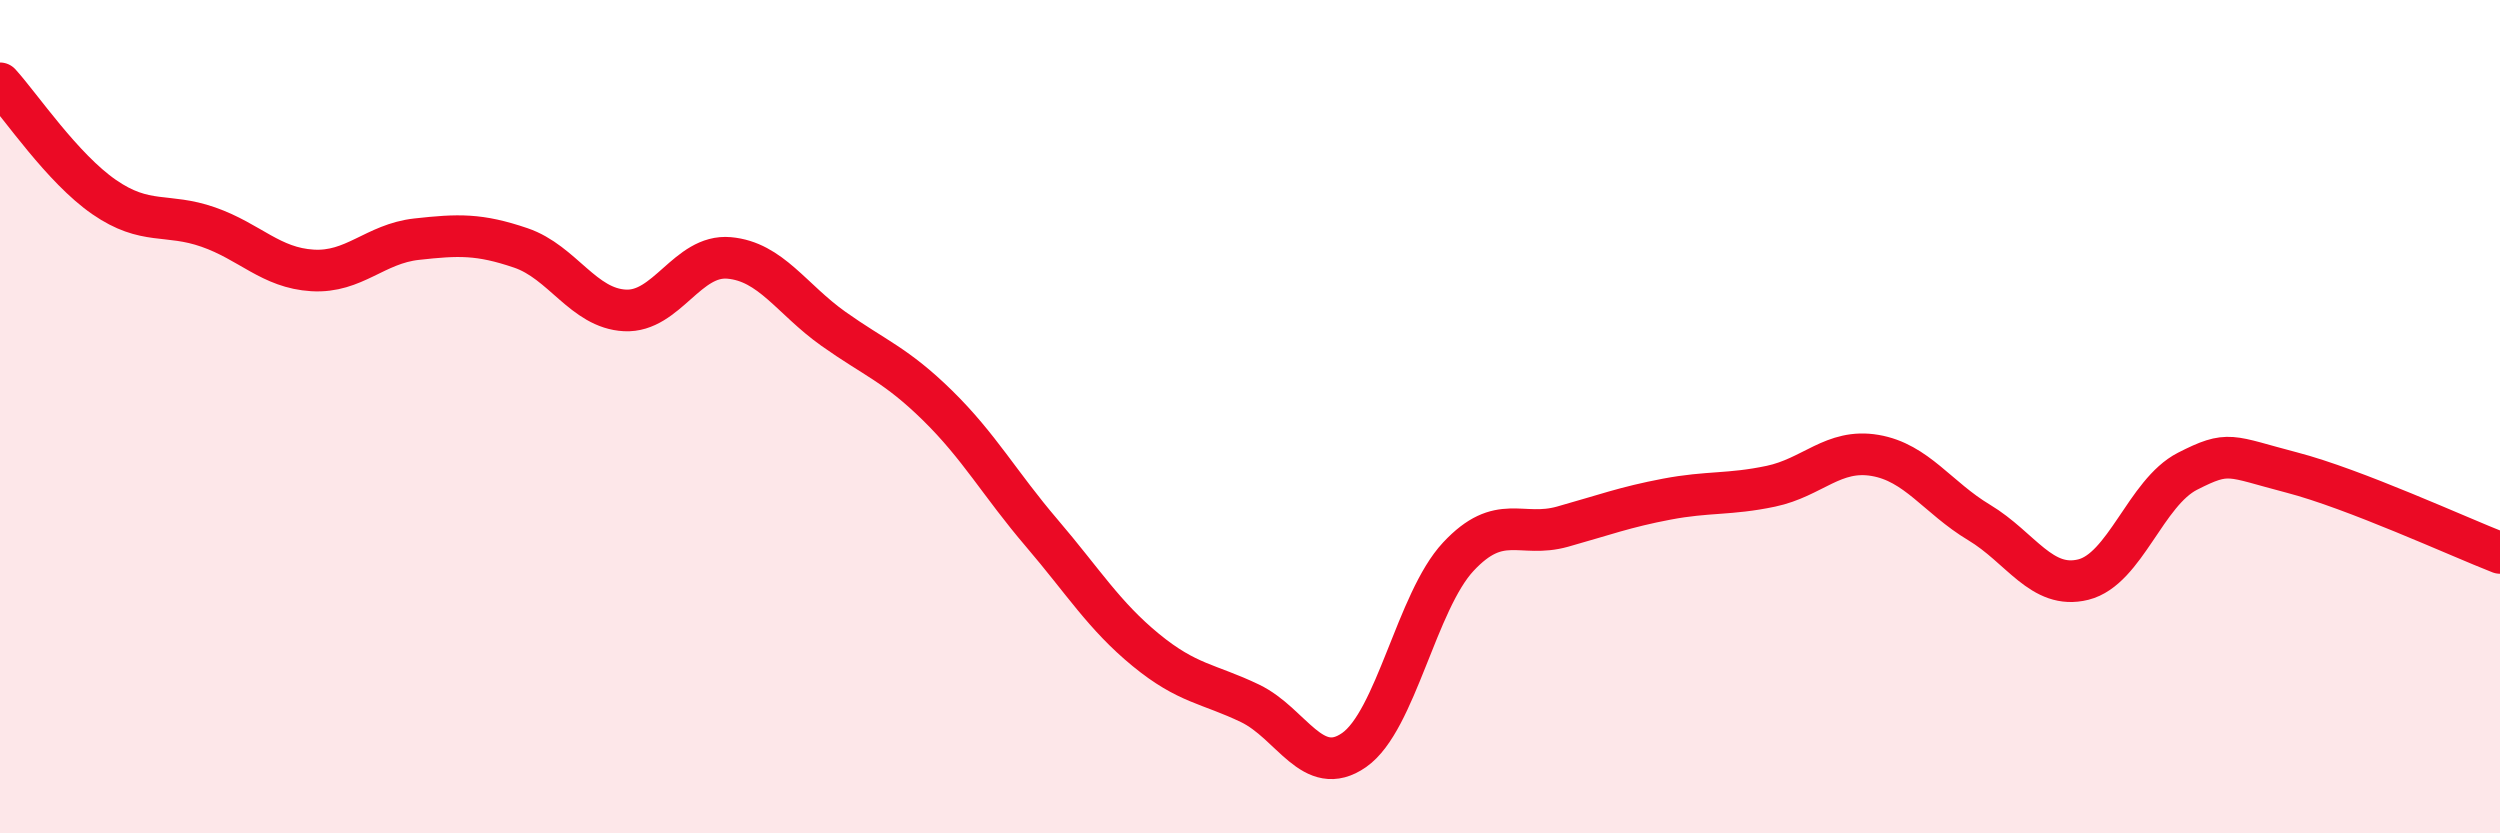
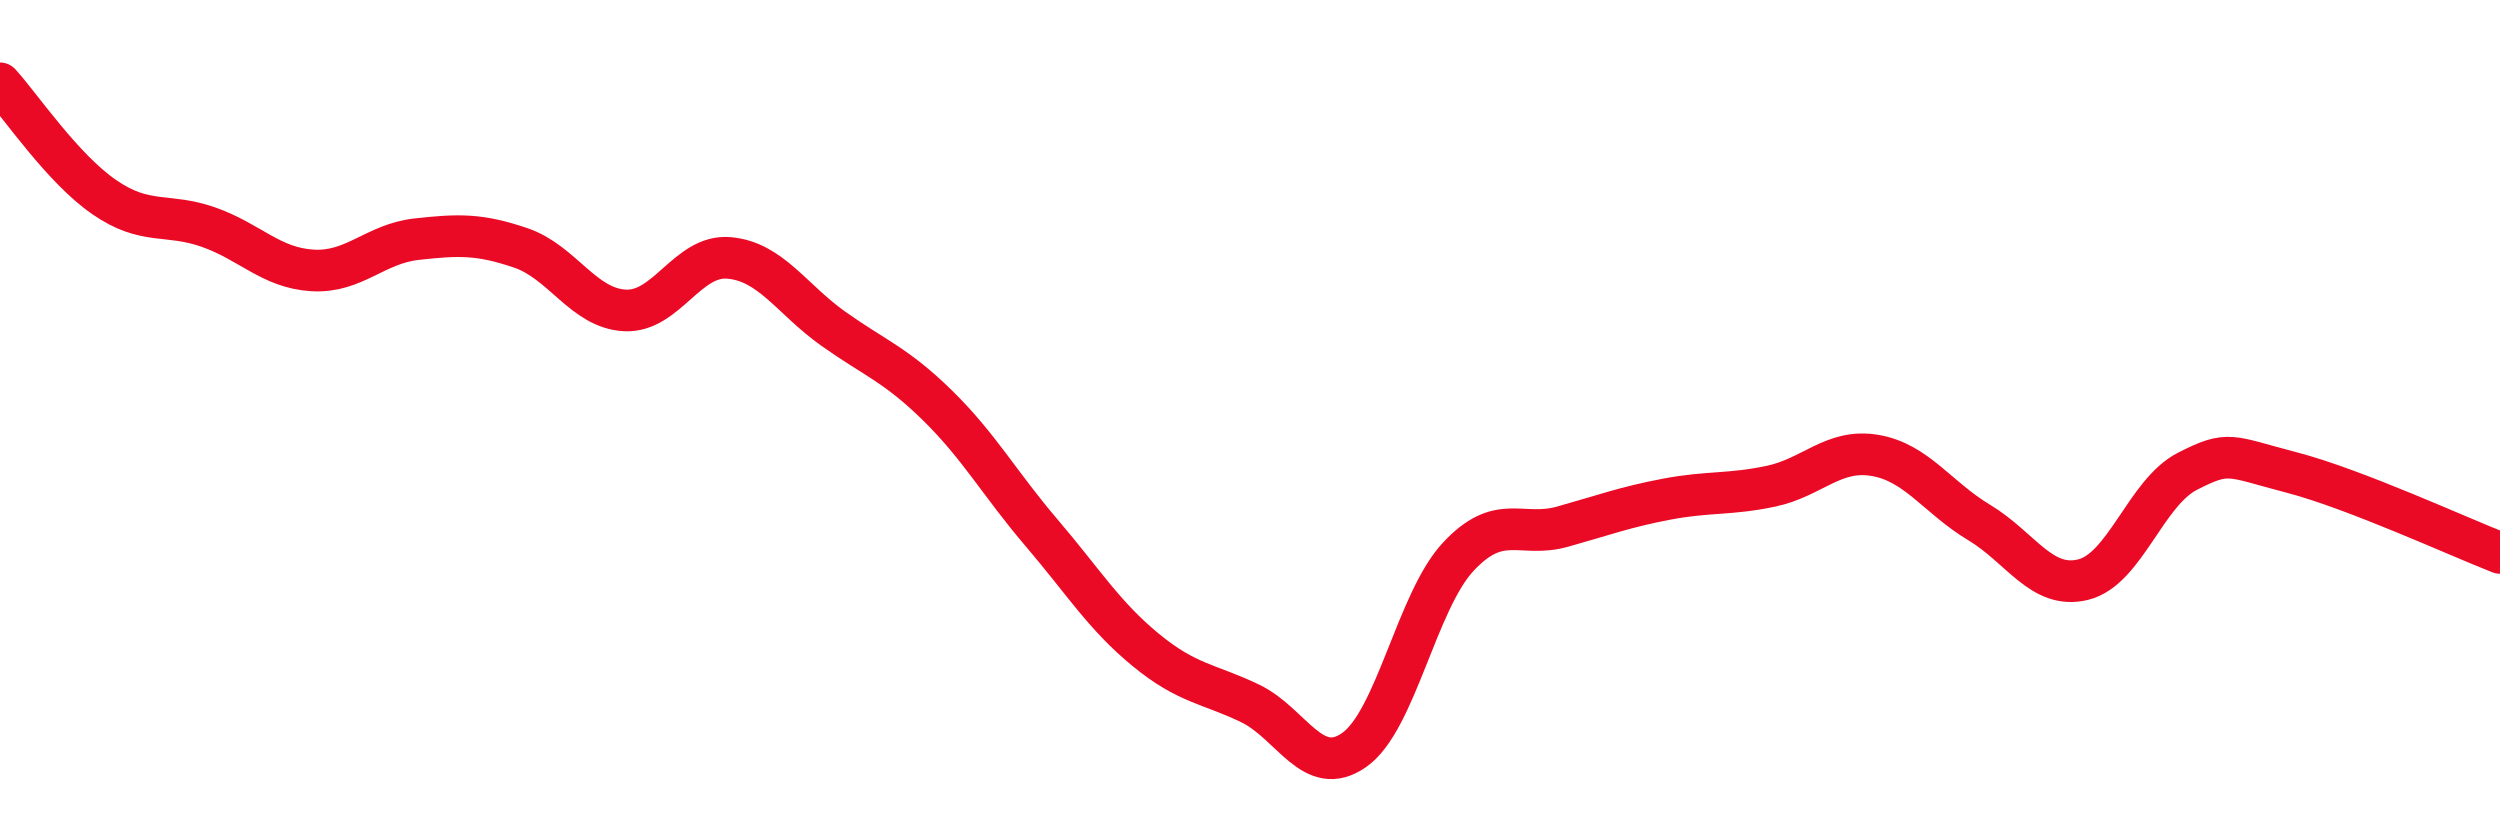
<svg xmlns="http://www.w3.org/2000/svg" width="60" height="20" viewBox="0 0 60 20">
-   <path d="M 0,2 C 0.5,2.55 1.5,4.04 2.5,4.73 C 3.5,5.42 4,5.1 5,5.45 C 6,5.8 6.5,6.43 7.5,6.49 C 8.5,6.55 9,5.85 10,5.74 C 11,5.63 11.5,5.61 12.5,5.95 C 13.5,6.29 14,7.4 15,7.45 C 16,7.5 16.5,6.1 17.5,6.19 C 18.5,6.28 19,7.18 20,7.89 C 21,8.6 21.5,8.75 22.5,9.73 C 23.5,10.71 24,11.62 25,12.79 C 26,13.96 26.5,14.78 27.5,15.6 C 28.5,16.42 29,16.4 30,16.88 C 31,17.36 31.5,18.7 32.5,18 C 33.5,17.3 34,14.43 35,13.36 C 36,12.29 36.5,12.92 37.5,12.64 C 38.5,12.36 39,12.17 40,11.98 C 41,11.79 41.5,11.88 42.5,11.67 C 43.5,11.46 44,10.76 45,10.93 C 46,11.1 46.5,11.94 47.5,12.54 C 48.5,13.14 49,14.16 50,13.91 C 51,13.66 51.5,11.82 52.5,11.31 C 53.5,10.8 53.5,10.95 55,11.34 C 56.5,11.73 59,12.88 60,13.27L60 20L0 20Z" fill="#EB0A25" opacity="0.1" stroke-linecap="round" stroke-linejoin="round" />
  <path d="M 0,2 C 0.5,2.55 1.5,4.04 2.5,4.73 C 3.5,5.42 4,5.1 5,5.45 C 6,5.8 6.5,6.43 7.5,6.49 C 8.5,6.55 9,5.85 10,5.74 C 11,5.63 11.5,5.61 12.5,5.95 C 13.5,6.29 14,7.4 15,7.45 C 16,7.5 16.5,6.1 17.5,6.19 C 18.5,6.28 19,7.18 20,7.89 C 21,8.6 21.5,8.75 22.5,9.73 C 23.5,10.71 24,11.62 25,12.79 C 26,13.96 26.5,14.78 27.5,15.6 C 28.5,16.42 29,16.4 30,16.88 C 31,17.36 31.5,18.7 32.5,18 C 33.5,17.3 34,14.43 35,13.36 C 36,12.29 36.5,12.92 37.5,12.64 C 38.5,12.36 39,12.17 40,11.98 C 41,11.79 41.5,11.88 42.5,11.67 C 43.5,11.46 44,10.76 45,10.93 C 46,11.1 46.5,11.94 47.5,12.54 C 48.5,13.14 49,14.16 50,13.91 C 51,13.66 51.5,11.82 52.5,11.31 C 53.5,10.8 53.5,10.95 55,11.34 C 56.5,11.73 59,12.88 60,13.27" stroke="#EB0A25" stroke-width="1" fill="none" stroke-linecap="round" stroke-linejoin="round" />
</svg>